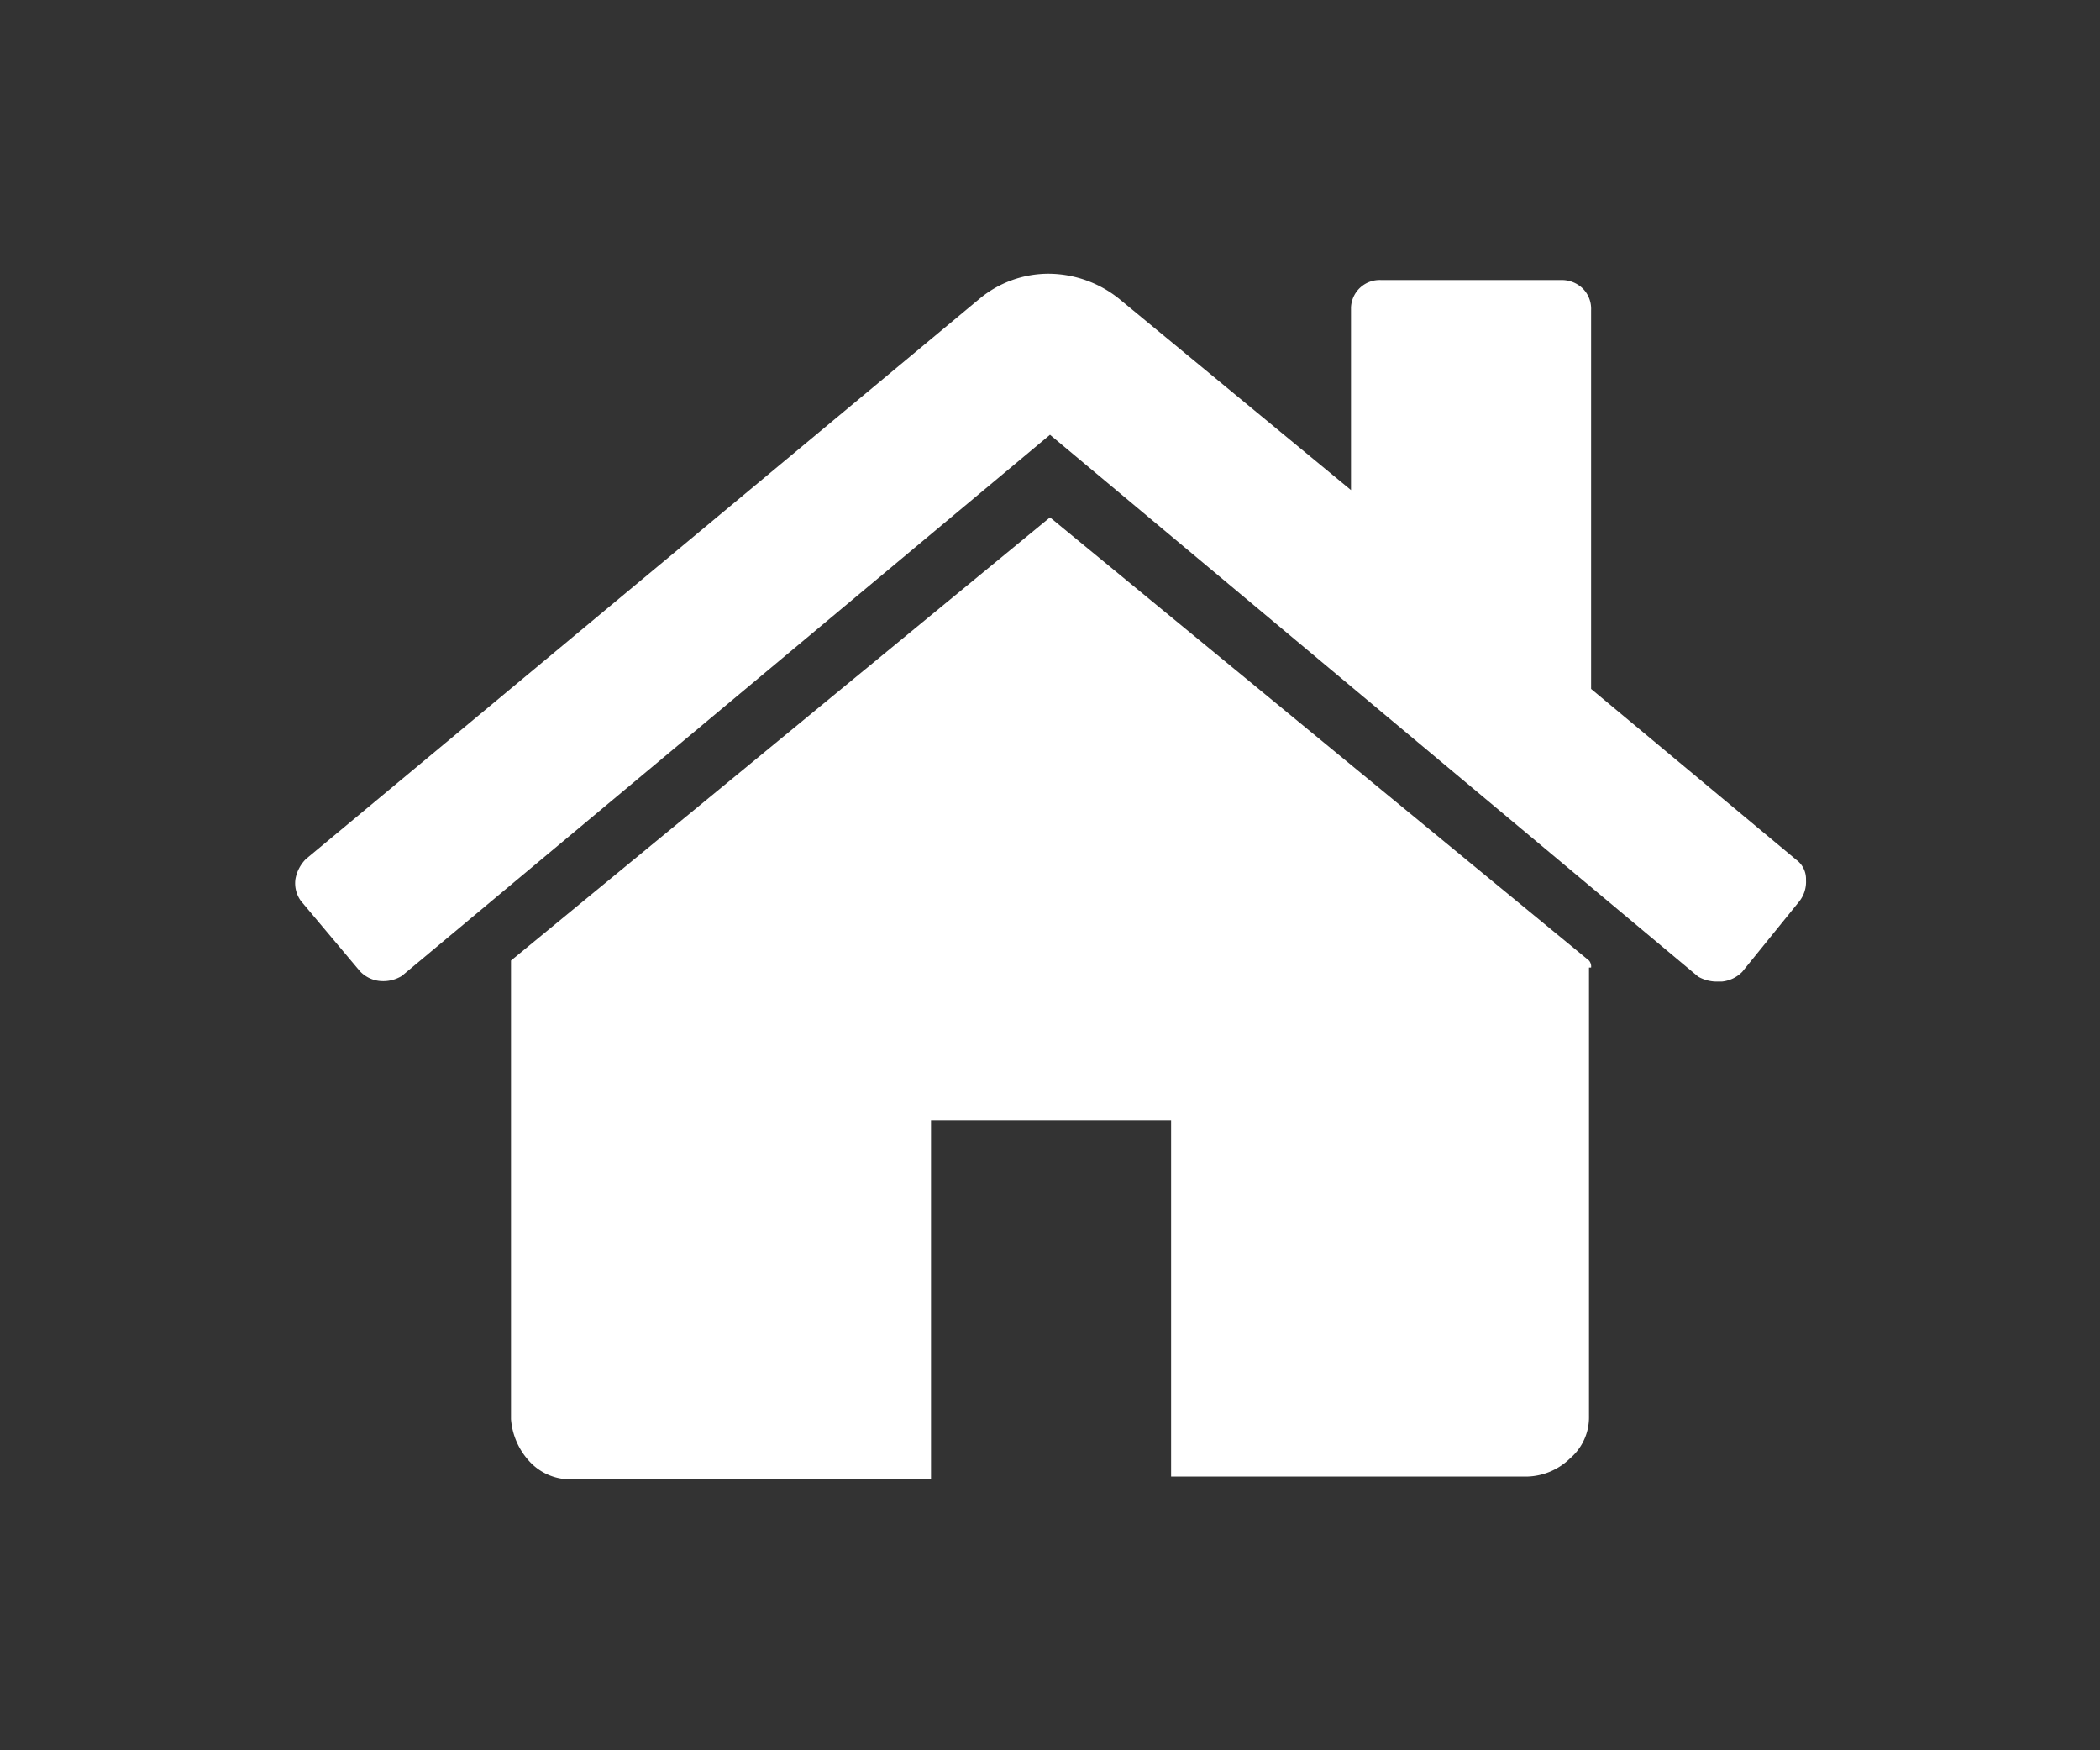
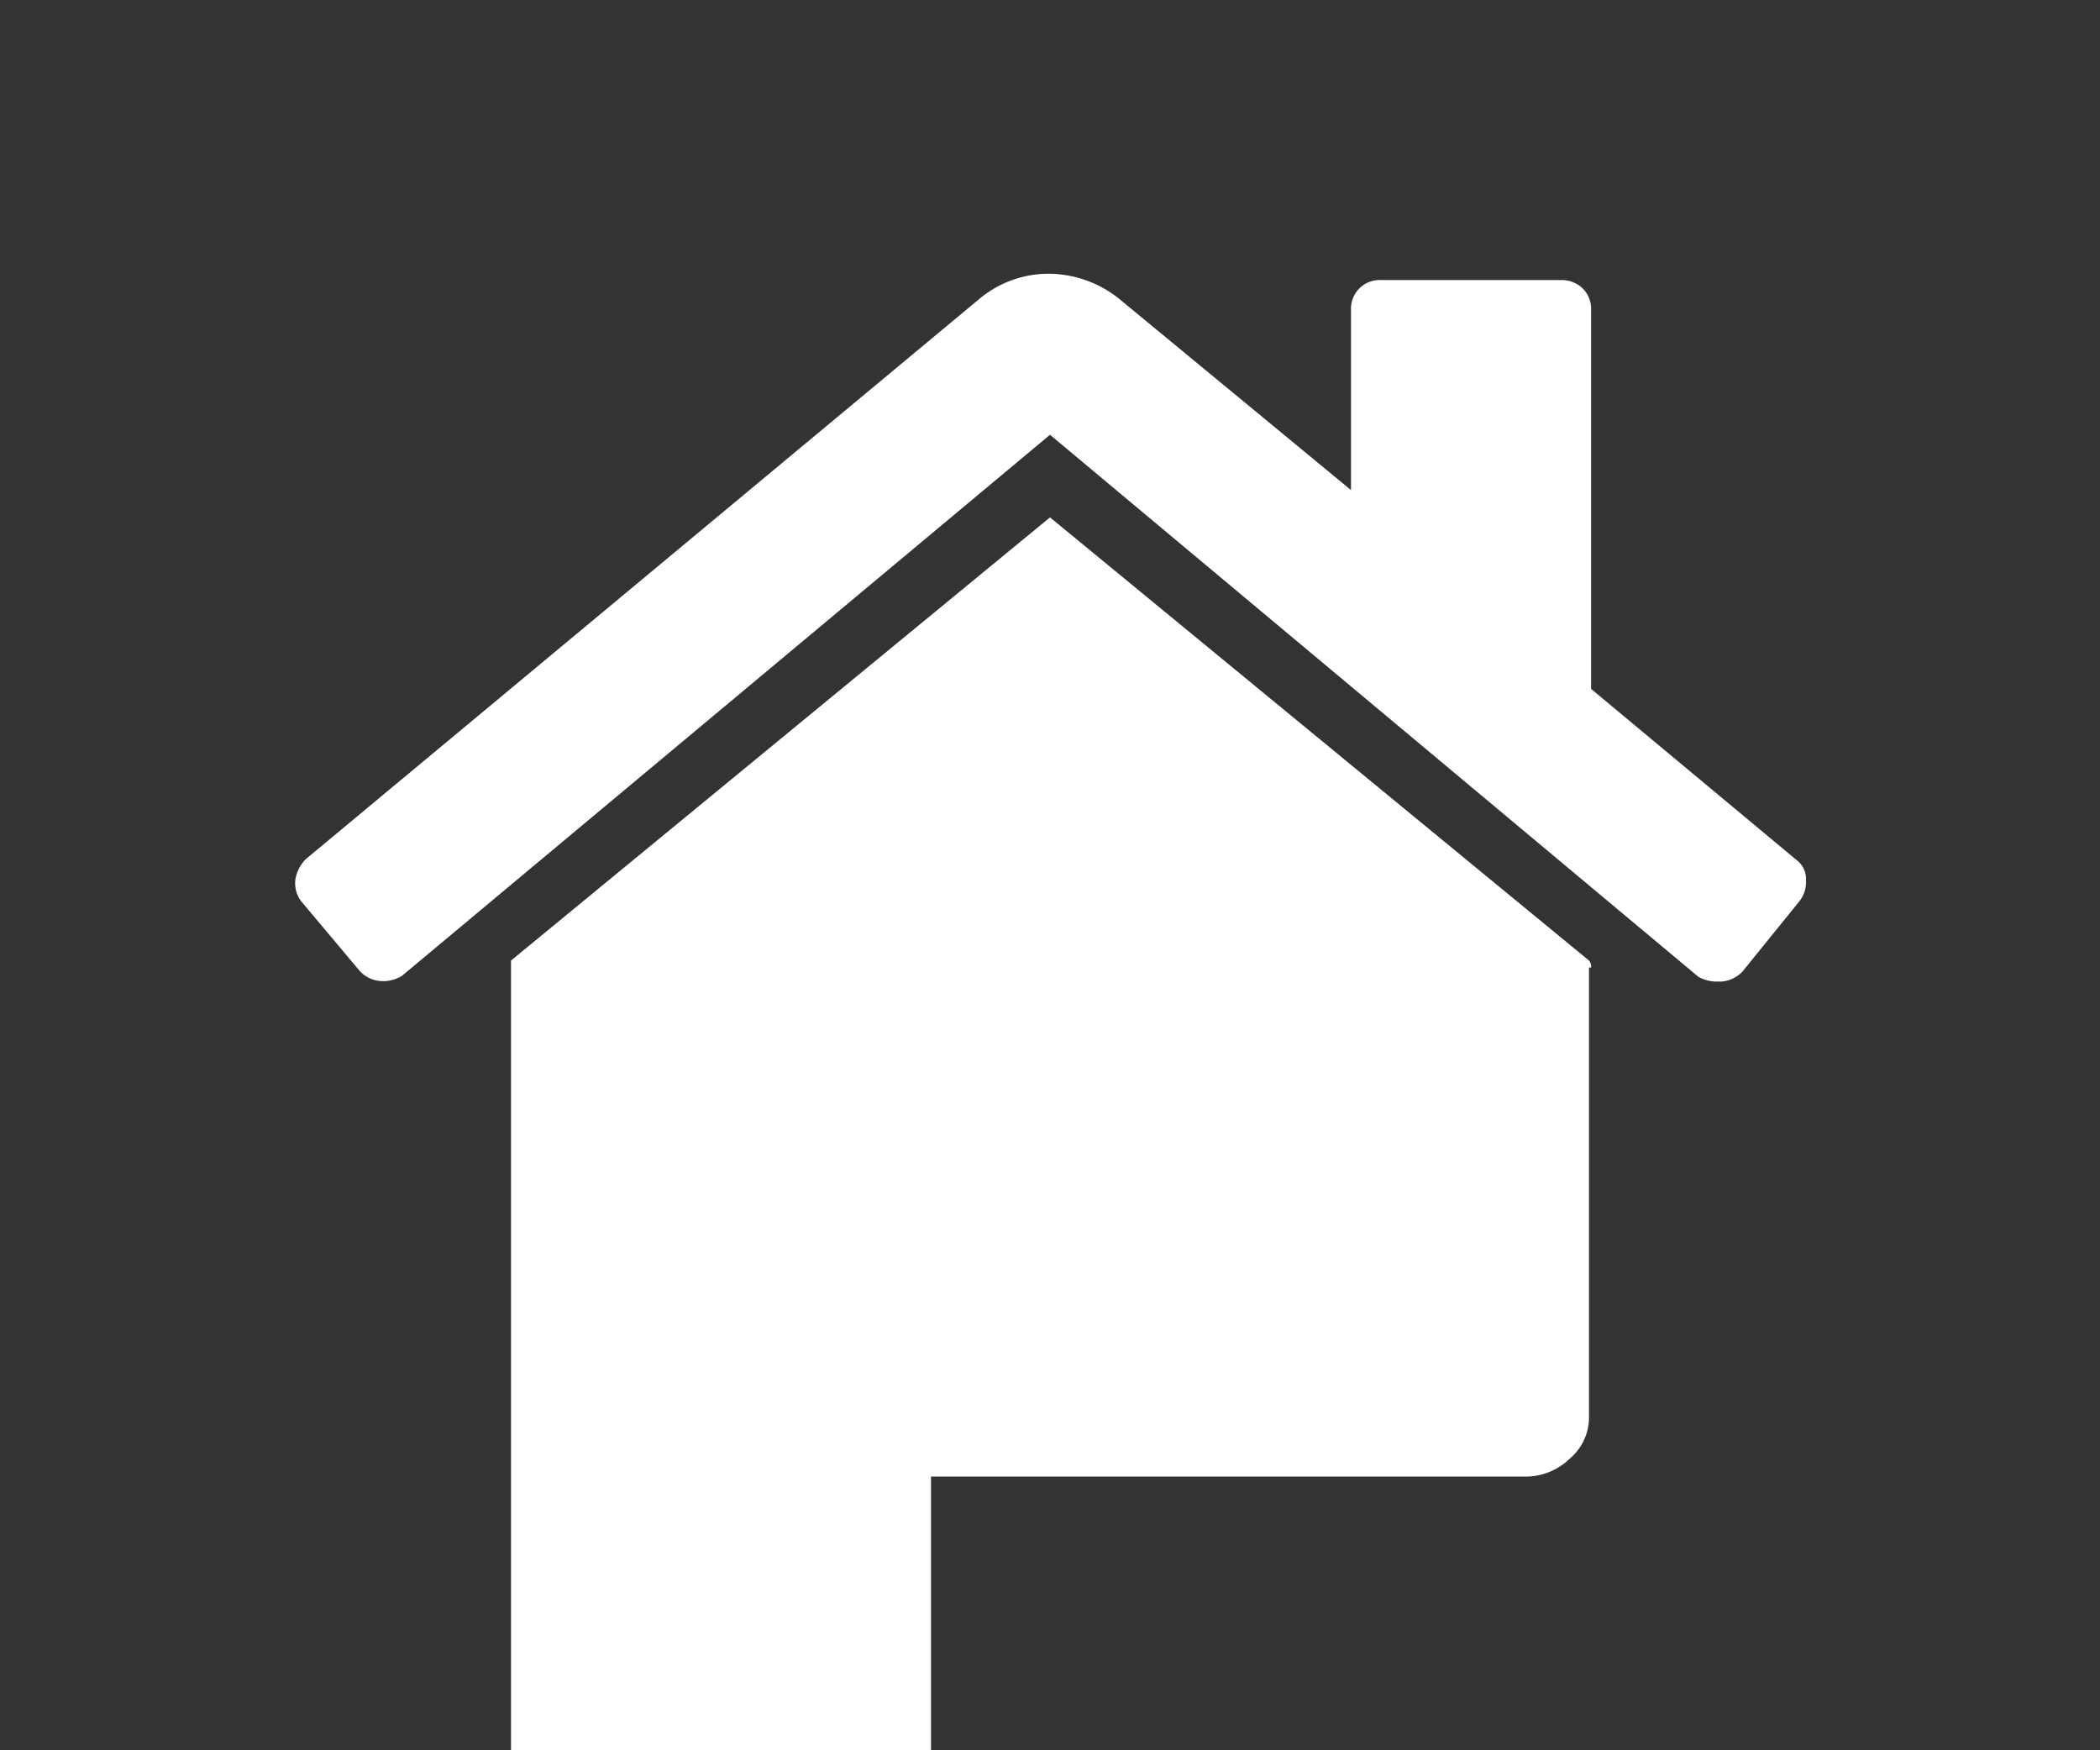
<svg xmlns="http://www.w3.org/2000/svg" id="Ebene_1" data-name="Ebene 1" width="30" height="25" viewBox="0 0 30 25">
  <rect x="0" y="0" width="30" height="25" fill="#333333" stroke="none" />
  <title>home</title>
-   <path d="M25.7,12.88l-.81,1a.47.47,0,0,1-.29.14h-.05a.54.54,0,0,1-.29-.07L15,6.21,5.74,13.94a.51.51,0,0,1-.33.07.45.45,0,0,1-.27-.14l-.84-1a.43.43,0,0,1-.08-.31.54.54,0,0,1,.15-.29l9.62-8a1.54,1.54,0,0,1,1-.36,1.62,1.62,0,0,1,1,.36L19.3,7V4.39A.41.41,0,0,1,19.73,4H22.3a.43.43,0,0,1,.31.12.41.41,0,0,1,.12.31V9.84l2.93,2.44a.34.34,0,0,1,.14.29A.45.45,0,0,1,25.7,12.88Zm-3,.94v6.41a.77.77,0,0,1-.27.6.91.91,0,0,1-.6.26H16.73V16H13.3v5.13H8.16a.79.79,0,0,1-.6-.26,1,1,0,0,1-.26-.6V13.72L15,7.39l7.7,6.33A.13.13,0,0,1,22.73,13.82Z" style="fill: #fff" />
+   <path d="M25.7,12.88l-.81,1a.47.47,0,0,1-.29.14h-.05a.54.54,0,0,1-.29-.07L15,6.21,5.74,13.94a.51.51,0,0,1-.33.07.45.45,0,0,1-.27-.14l-.84-1a.43.43,0,0,1-.08-.31.54.54,0,0,1,.15-.29l9.62-8a1.54,1.54,0,0,1,1-.36,1.62,1.62,0,0,1,1,.36L19.3,7V4.39A.41.41,0,0,1,19.73,4H22.3a.43.43,0,0,1,.31.12.41.41,0,0,1,.12.31V9.84l2.93,2.44a.34.34,0,0,1,.14.29A.45.45,0,0,1,25.7,12.88Zm-3,.94v6.41a.77.77,0,0,1-.27.6.91.91,0,0,1-.6.26H16.73H13.3v5.13H8.16a.79.79,0,0,1-.6-.26,1,1,0,0,1-.26-.6V13.72L15,7.39l7.7,6.33A.13.13,0,0,1,22.73,13.82Z" style="fill: #fff" />
</svg>